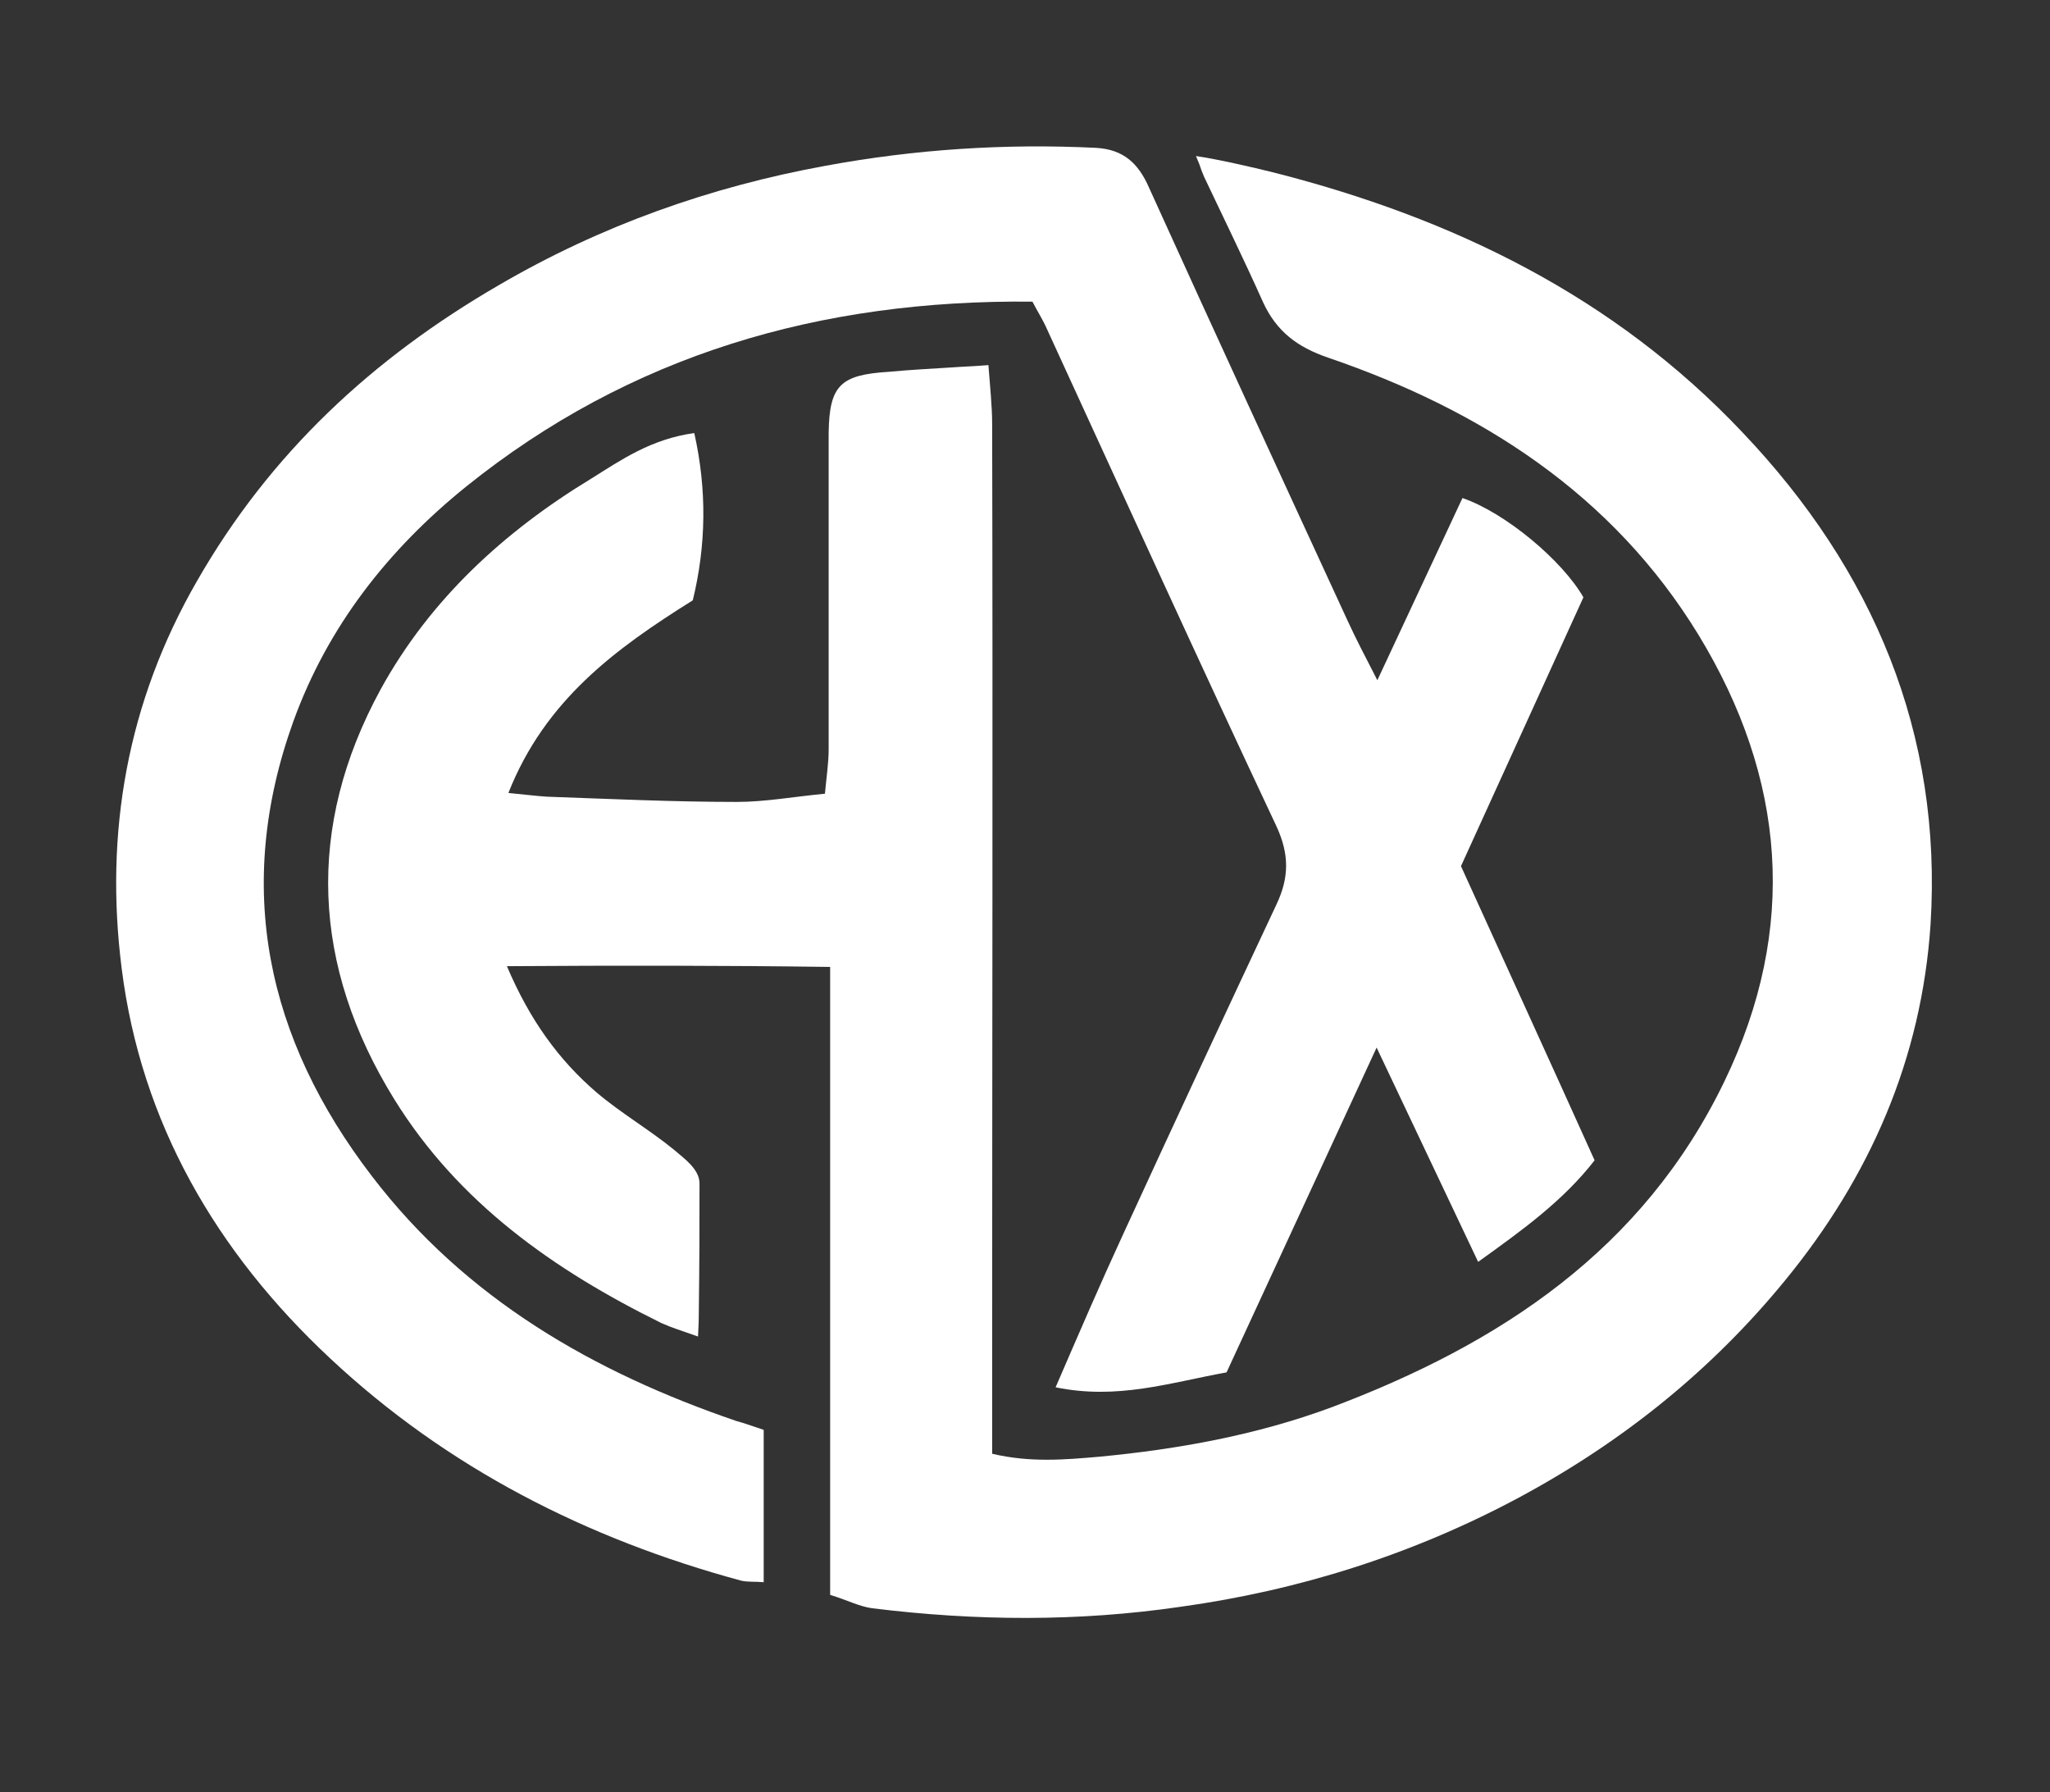
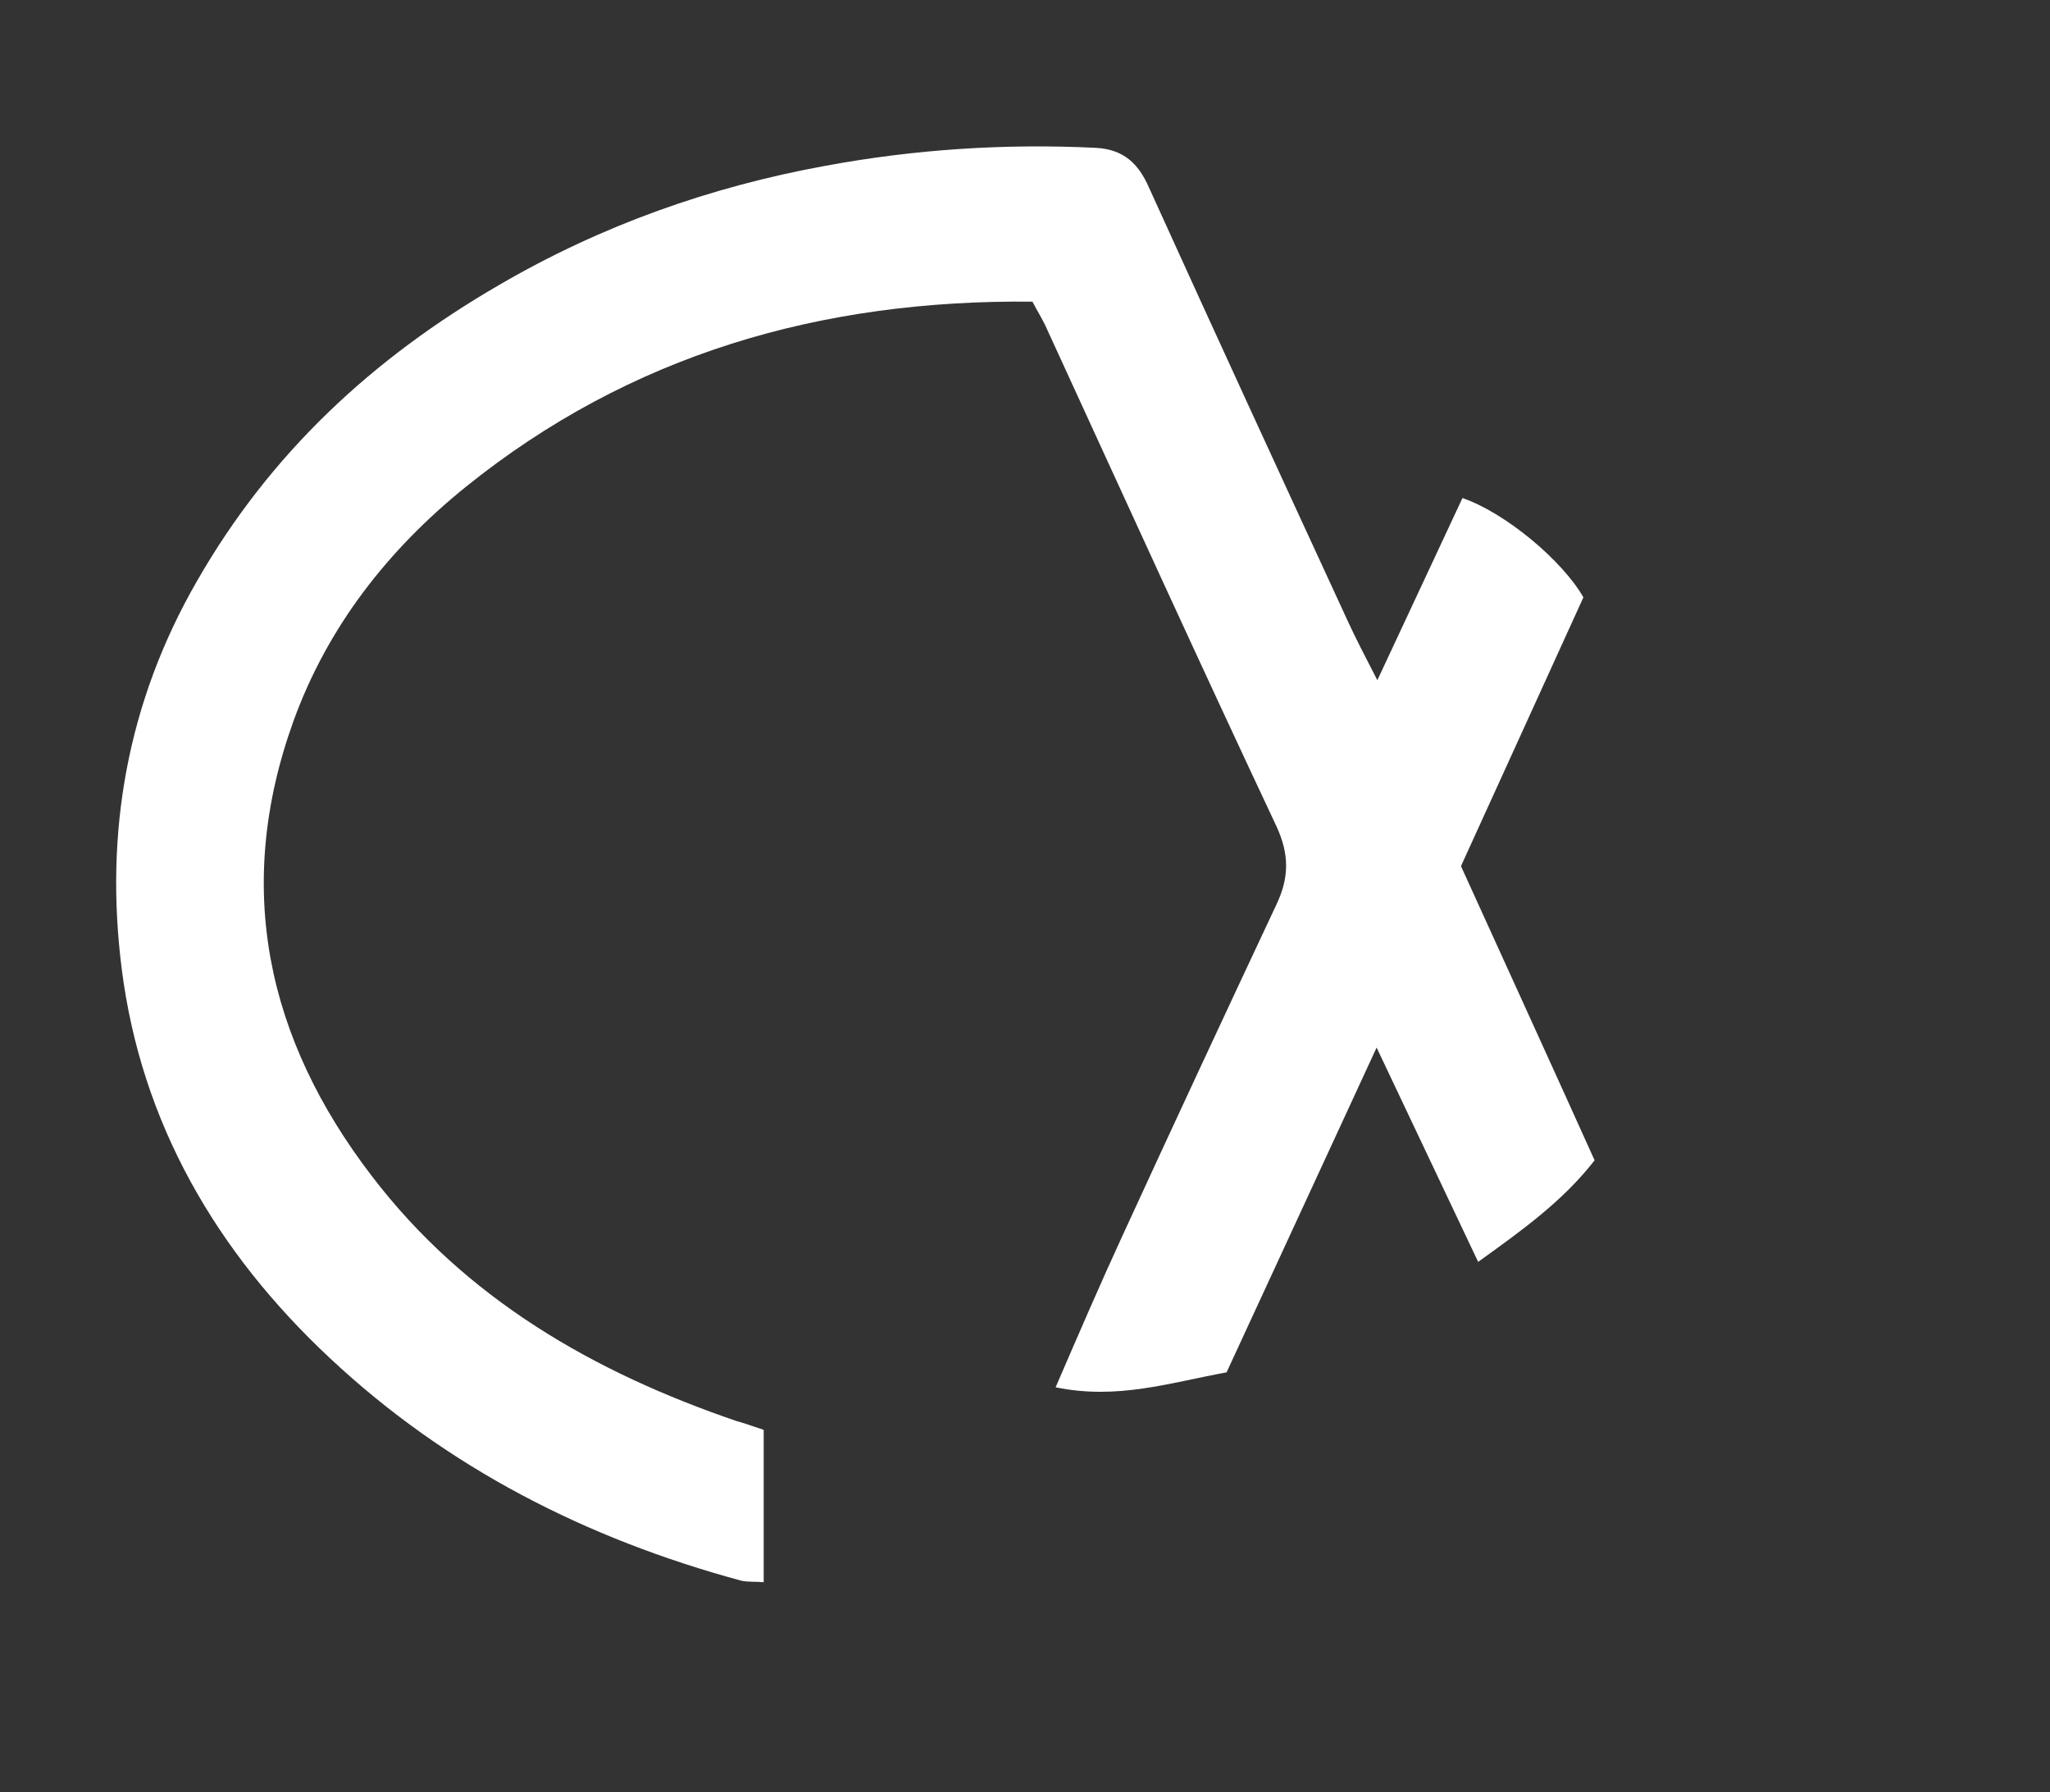
<svg xmlns="http://www.w3.org/2000/svg" version="1.1" id="图层_1" x="0px" y="0px" viewBox="0 0 274.6 240" style="enable-background:new 0 0 274.6 240;" xml:space="preserve">
  <rect x="0" y="0" width="274.6" height="240" fill="#333333" stroke="none" />
  <style type="text/css">
	.st0{fill:#FFFFFF;}
</style>
  <g>
-     <path class="st0" d="M233.4,57.9c-17.2-18.2-38.8-28.7-62.8-34.8c-2.8-0.7-7.6-1.8-10.4-2.2c0.9,2.1,0.3,0.9,1.1,2.8   c2.7,5.7,5.3,11,7.9,16.8c1.8,3.9,4.6,6,8.7,7.4c20.5,7,38.1,18.3,49.6,37.1c11.7,19.2,13.4,39.3,3.5,59.8   c-10.9,22.6-30.1,35.2-52.7,43.7c-10,3.7-20.5,5.6-31.1,6.6c-4.6,0.4-9.2,0.8-14.3-0.4c0-3.9,0-7.6,0-11.2c0-42.2,0.1-84.5,0-126.7   c0-2.4-0.3-5.2-0.5-7.9c-2.6,0.2-3.5,0.2-4.8,0.3c-3,0.2-5.4,0.3-8.6,0.6c-6.4,0.4-7.9,1.8-8,8.1c0,14.1,0,28.3,0,42.4   c0,1.9-0.3,3.8-0.5,6c-4.2,0.4-8,1.1-11.8,1.1c-8.5,0-16.9-0.4-25.4-0.7c-1.6-0.1-3.1-0.3-5.2-0.5c4.9-12.4,14.3-19.3,24.7-25.8   C94.6,73,94.7,65.6,93,58c-5.8,0.8-9.8,3.6-13.8,6.1C67.5,71.2,57.6,80.3,51,92.3c-10.1,18.5-9.2,37.1,1.8,54.9   c8.6,13.9,21.4,22.9,35.8,30c1.6,0.7,2.1,0.8,4.9,1.8c0.1-1.9,0.1-2.2,0.1-2.6c0.1-8.2,0.1-11.6,0.1-17.9c0-1.9-2-3.3-3.4-4.5   c-3.3-2.7-7.1-4.9-10.4-7.7c-5-4.3-8.9-9.6-12-16.9c14.9-0.1,28.7-0.1,43.3,0.1c0,28.5,0,56.2,0,84.1c2.3,0.7,4,1.6,5.7,1.8   c13.8,1.7,27.5,1.8,41.2-0.2c15.9-2.2,31.1-7,45.3-14.6c13.8-7.4,25.8-17,35.7-29.1c11.4-13.9,18.3-29.7,19.5-47.7   C260.2,98.2,250.9,76.3,233.4,57.9z" />
    <path class="st0" d="M49.8,157.5c-14.1-18.4-18.5-38.7-10.5-60.9c4.6-12.7,12.7-23,23.1-31.4c22-17.7,47.5-25.1,75.9-24.8   c0.6,1.2,1.4,2.4,2,3.8c10.2,22.2,20.3,44.4,30.7,66.5c1.7,3.7,1.7,6.8,0,10.4c-6.9,14.7-13.8,29.5-20.6,44.3c-3,6.5-5.8,13-9,20.4   c8.3,1.7,15.2-0.6,22.9-2c6.5-14.1,13.1-28.3,20.1-43.5c4.7,9.9,9,19,13.6,28.7c6-4.3,11.4-8.2,15.6-13.6   c-6-13.3-11.9-26.2-17.9-39.4c5.5-12.1,11-24.1,16.4-36c-2.8-4.9-10.4-11.3-16.2-13.3c-3.6,7.7-7.3,15.6-11.4,24.4   c-1.7-3.3-2.9-5.6-4-8c-8.9-19.3-17.8-38.6-26.6-58c-1.4-3.2-3.4-5.1-7.1-5.3c-12.2-0.6-24.3,0.2-36.2,2.4   c-15.4,2.8-30.1,8-43.8,16c-16.9,9.8-30.6,22.5-40.4,39.6c-9.4,16.3-12.4,33.8-10.1,51.9c2.6,20.7,12.7,38,27.9,52.2   c15.7,14.7,34.4,24.2,55.1,29.8c0.9,0.2,1.9,0.1,3,0.2c0-7,0-13.7,0-20.4c-1.5-0.5-2.6-0.9-3.7-1.2C79.6,183.8,62.4,174,49.8,157.5   z" />
  </g>
</svg>